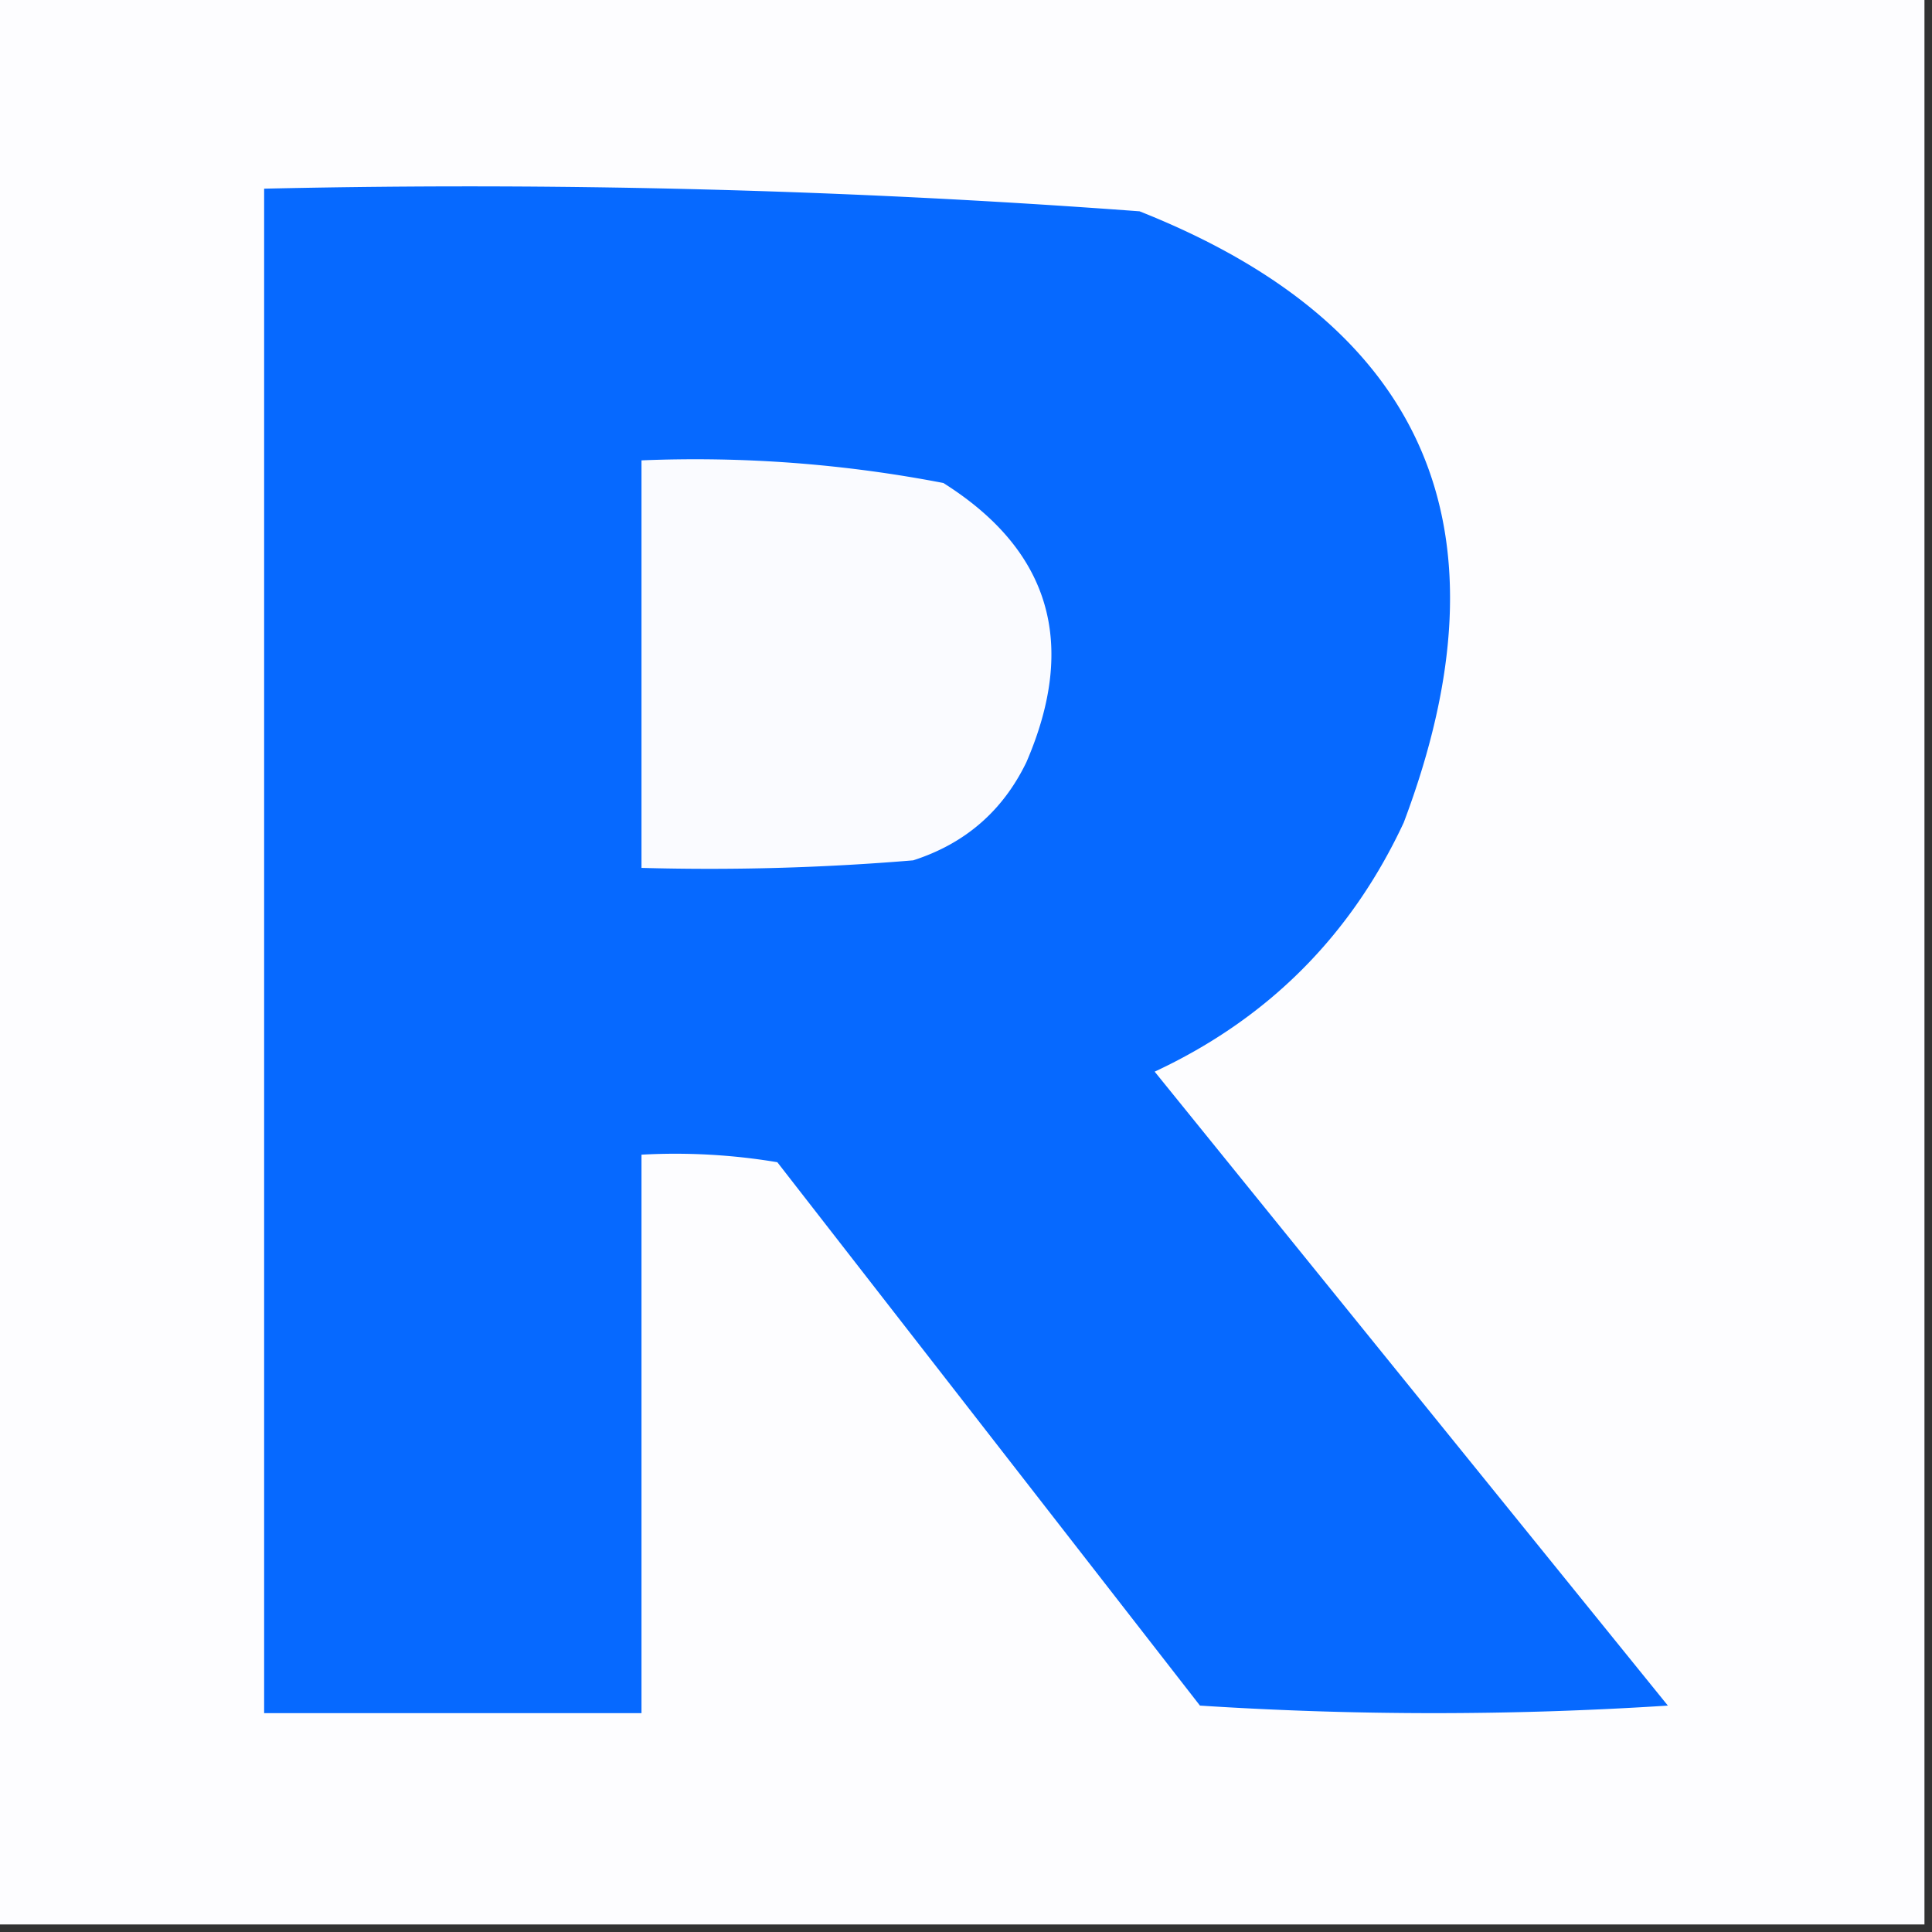
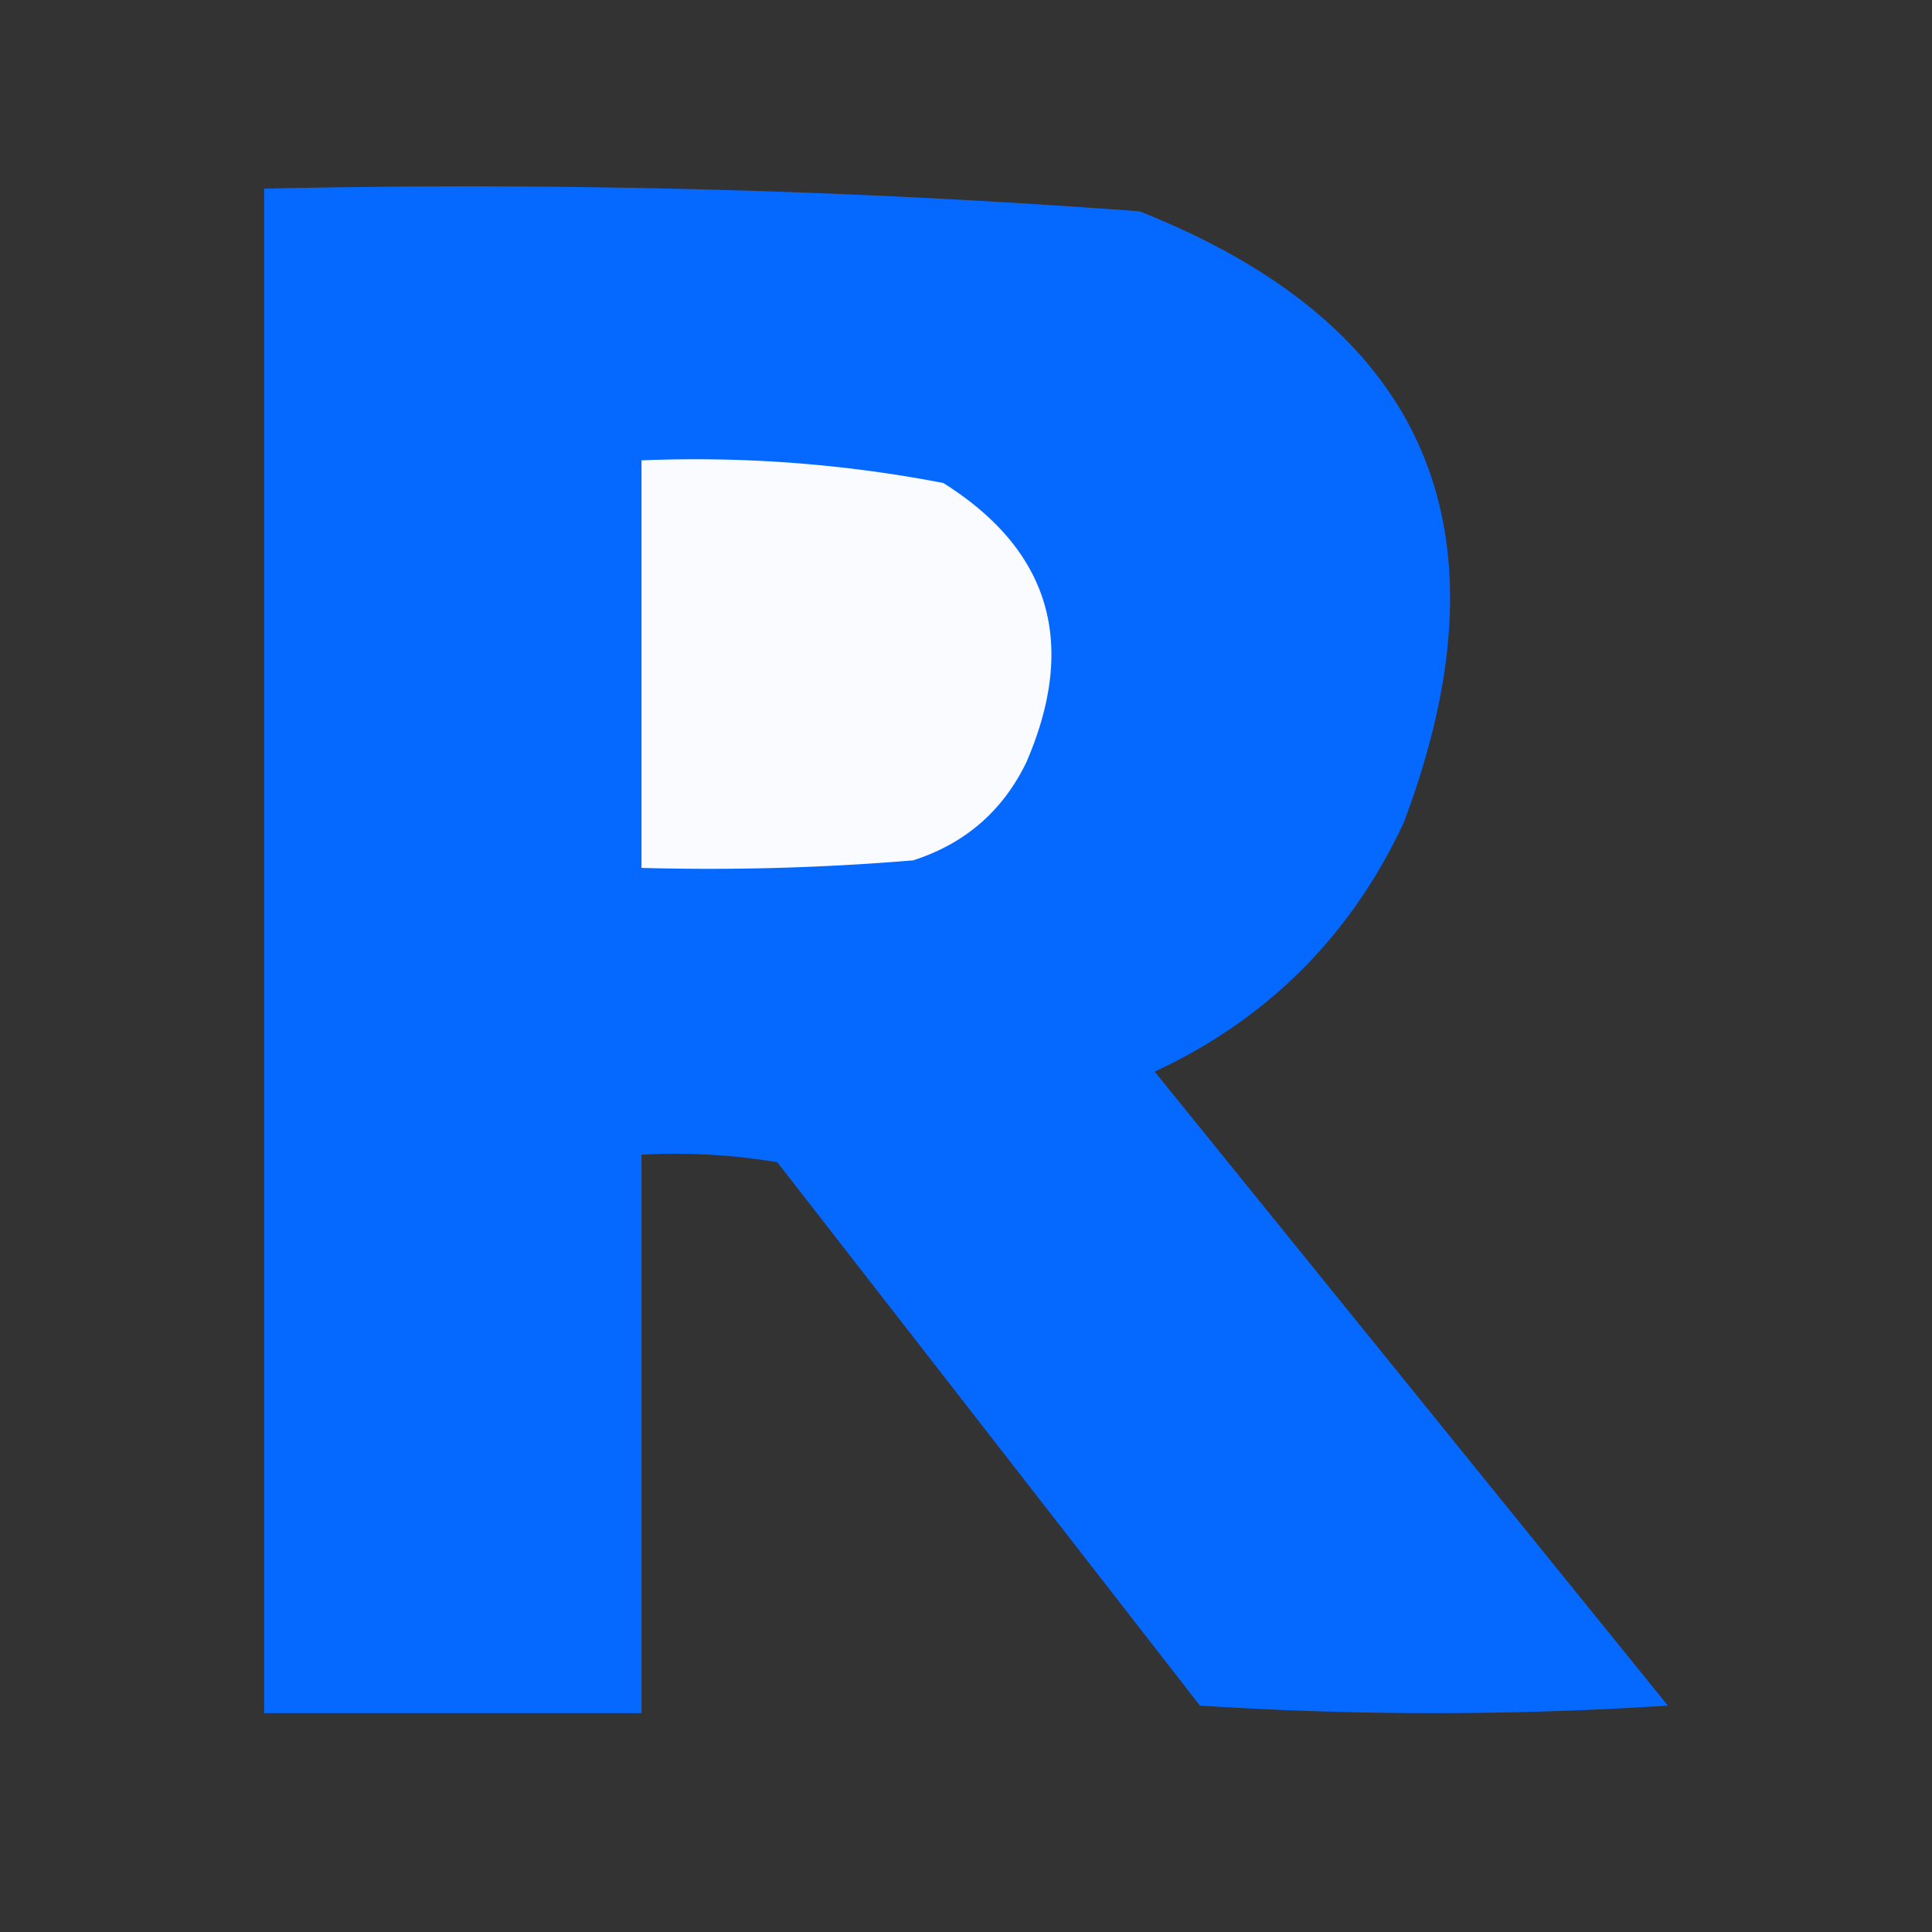
<svg xmlns="http://www.w3.org/2000/svg" width="128" height="128" style="shape-rendering:geometricPrecision;text-rendering:geometricPrecision;image-rendering:optimizeQuality;fill-rule:evenodd;clip-rule:evenodd">
  <rect width="100%" height="100%" fill="#333333" stroke="none" />
-   <path style="opacity:1" fill="#fdfdff" d="M-.5-.5h128v128H-.5V-.5z" />
  <path style="opacity:1" fill="#0669ff" d="M17.5 12.5c19.38-.436 38.713.064 58 1.5 19.01 7.54 24.844 21.04 17.5 40.5-3.5 7.5-9 13-16.5 16.5l34 42a240.38 240.38 0 0 1-31 0l-28-36a40.936 40.936 0 0 0-9-.5v37h-25v-101z" />
  <path style="opacity:1" fill="#fafbff" d="M42.5 30.5a86.662 86.662 0 0 1 20 1.5c7.07 4.456 8.904 10.623 5.5 18.5-1.563 3.228-4.063 5.395-7.5 6.5-5.99.5-11.99.666-18 .5v-27z" />
</svg>